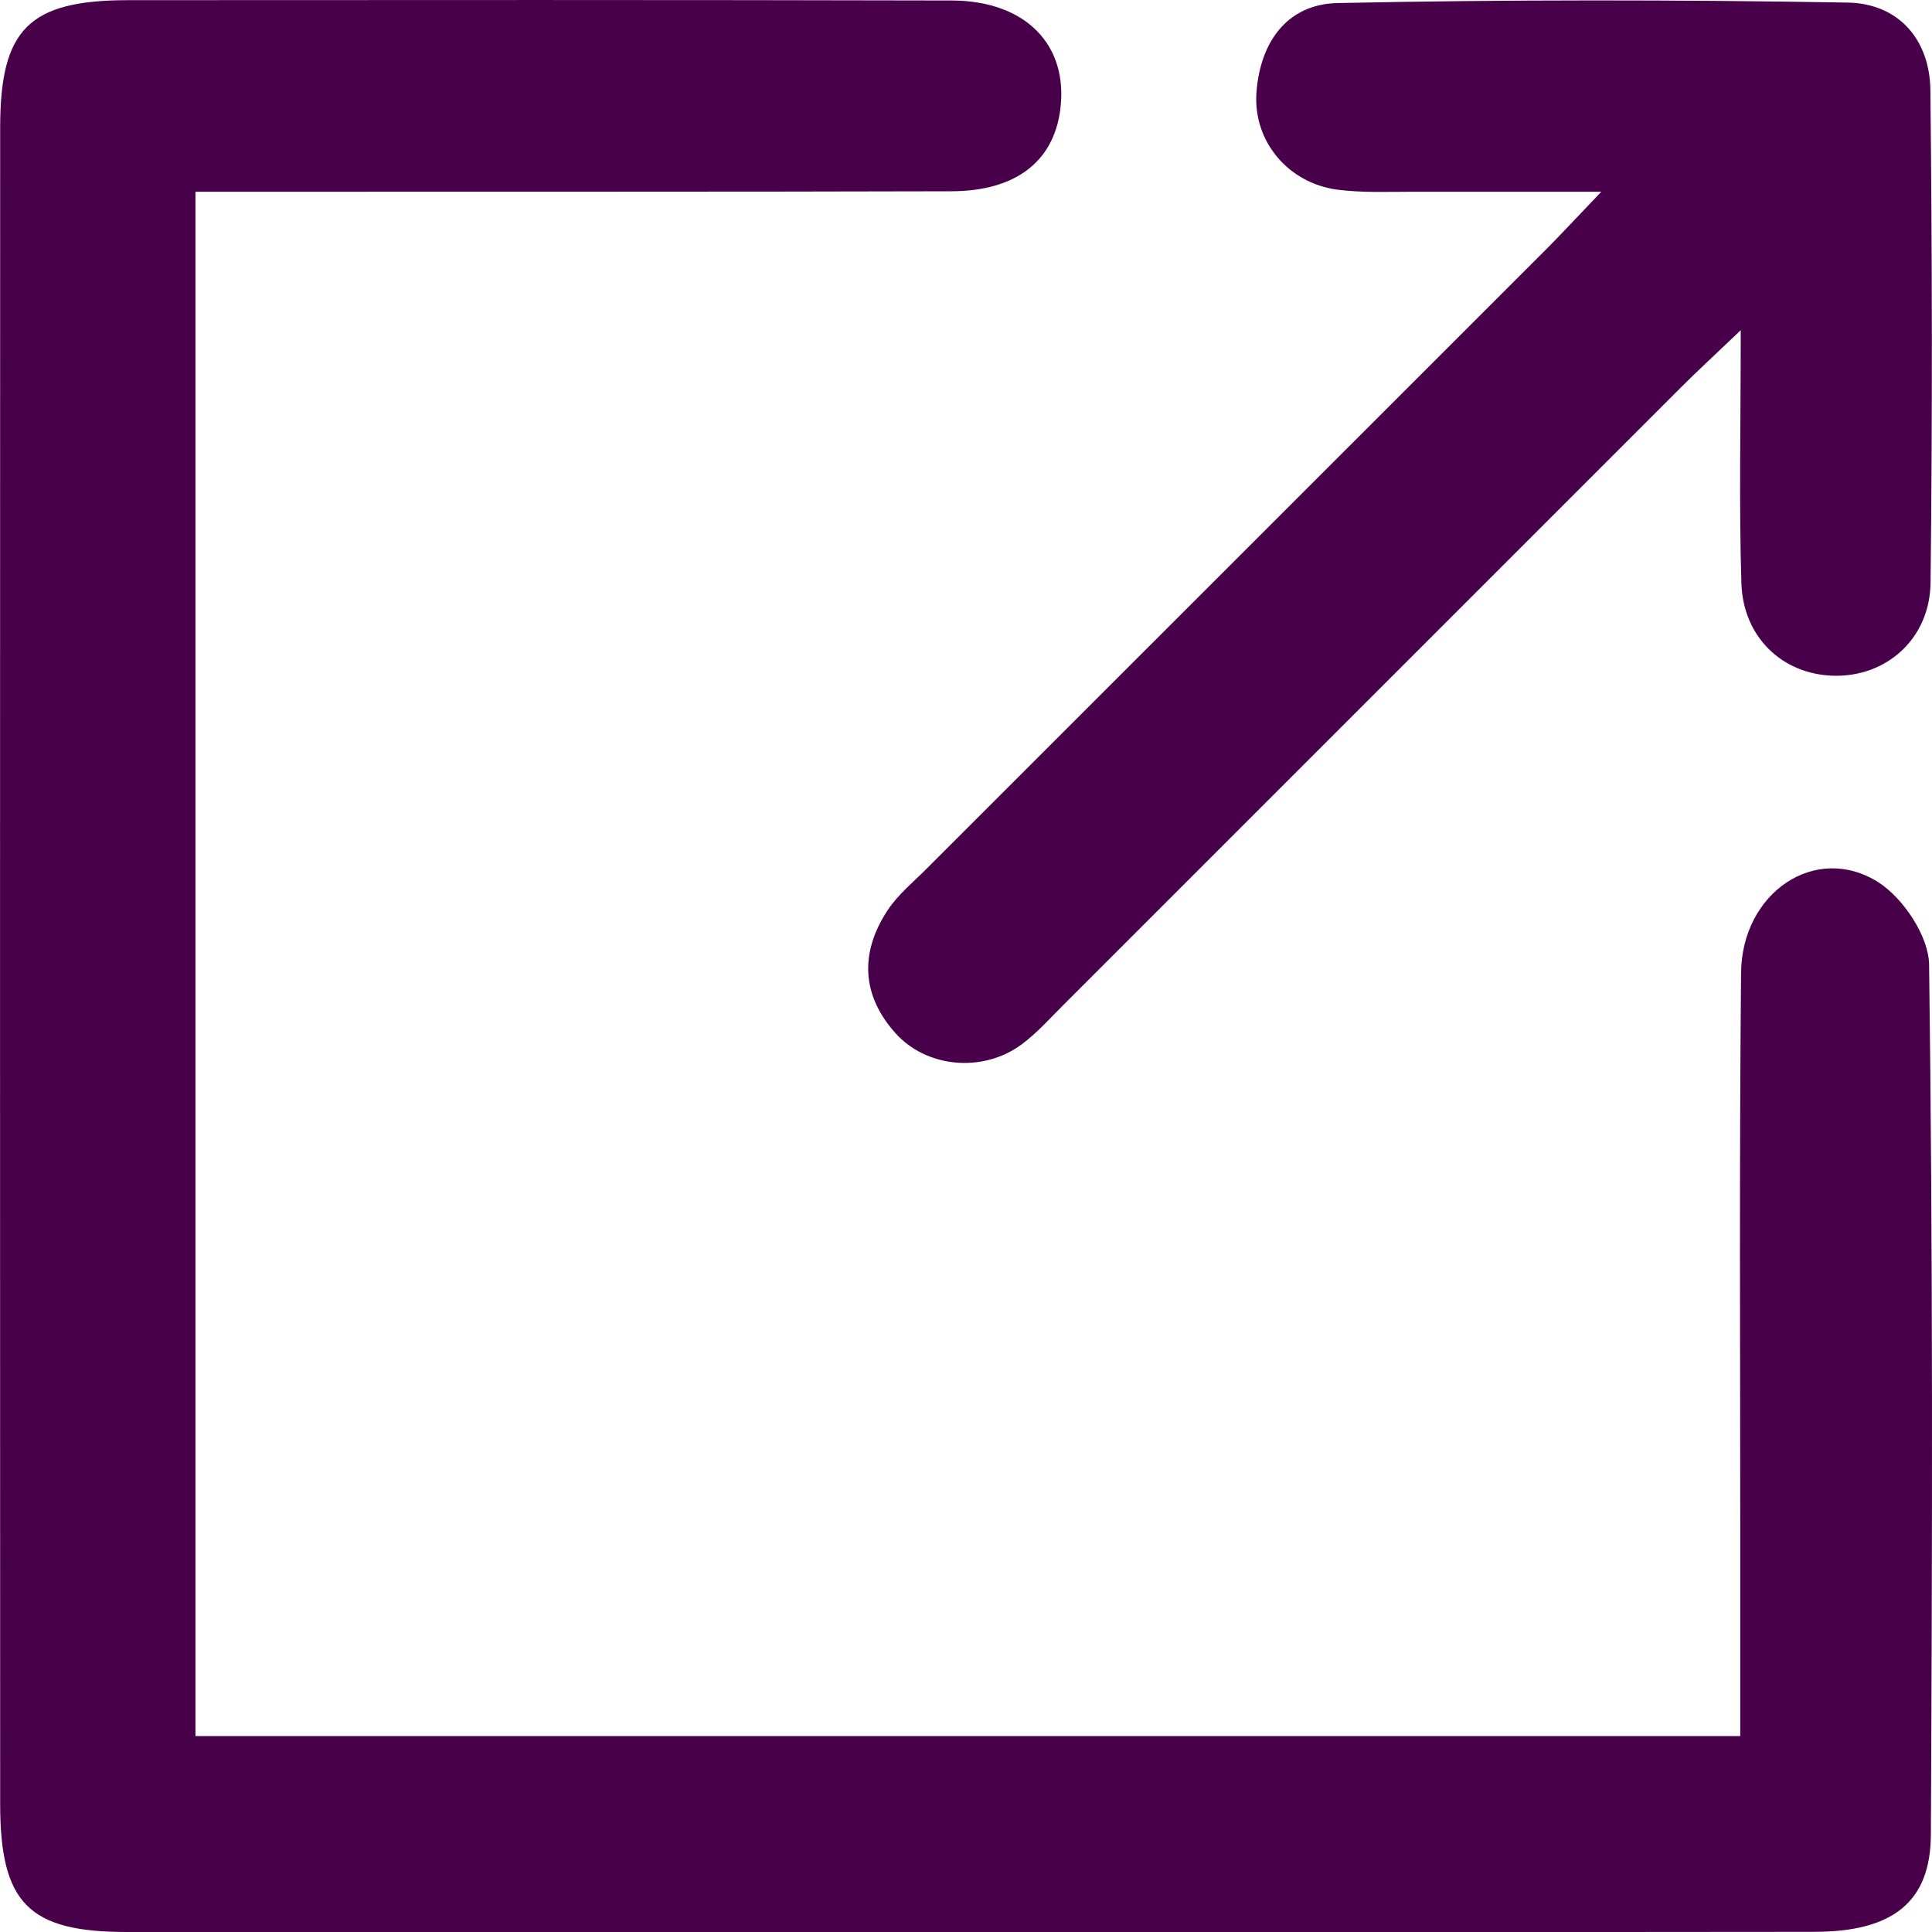
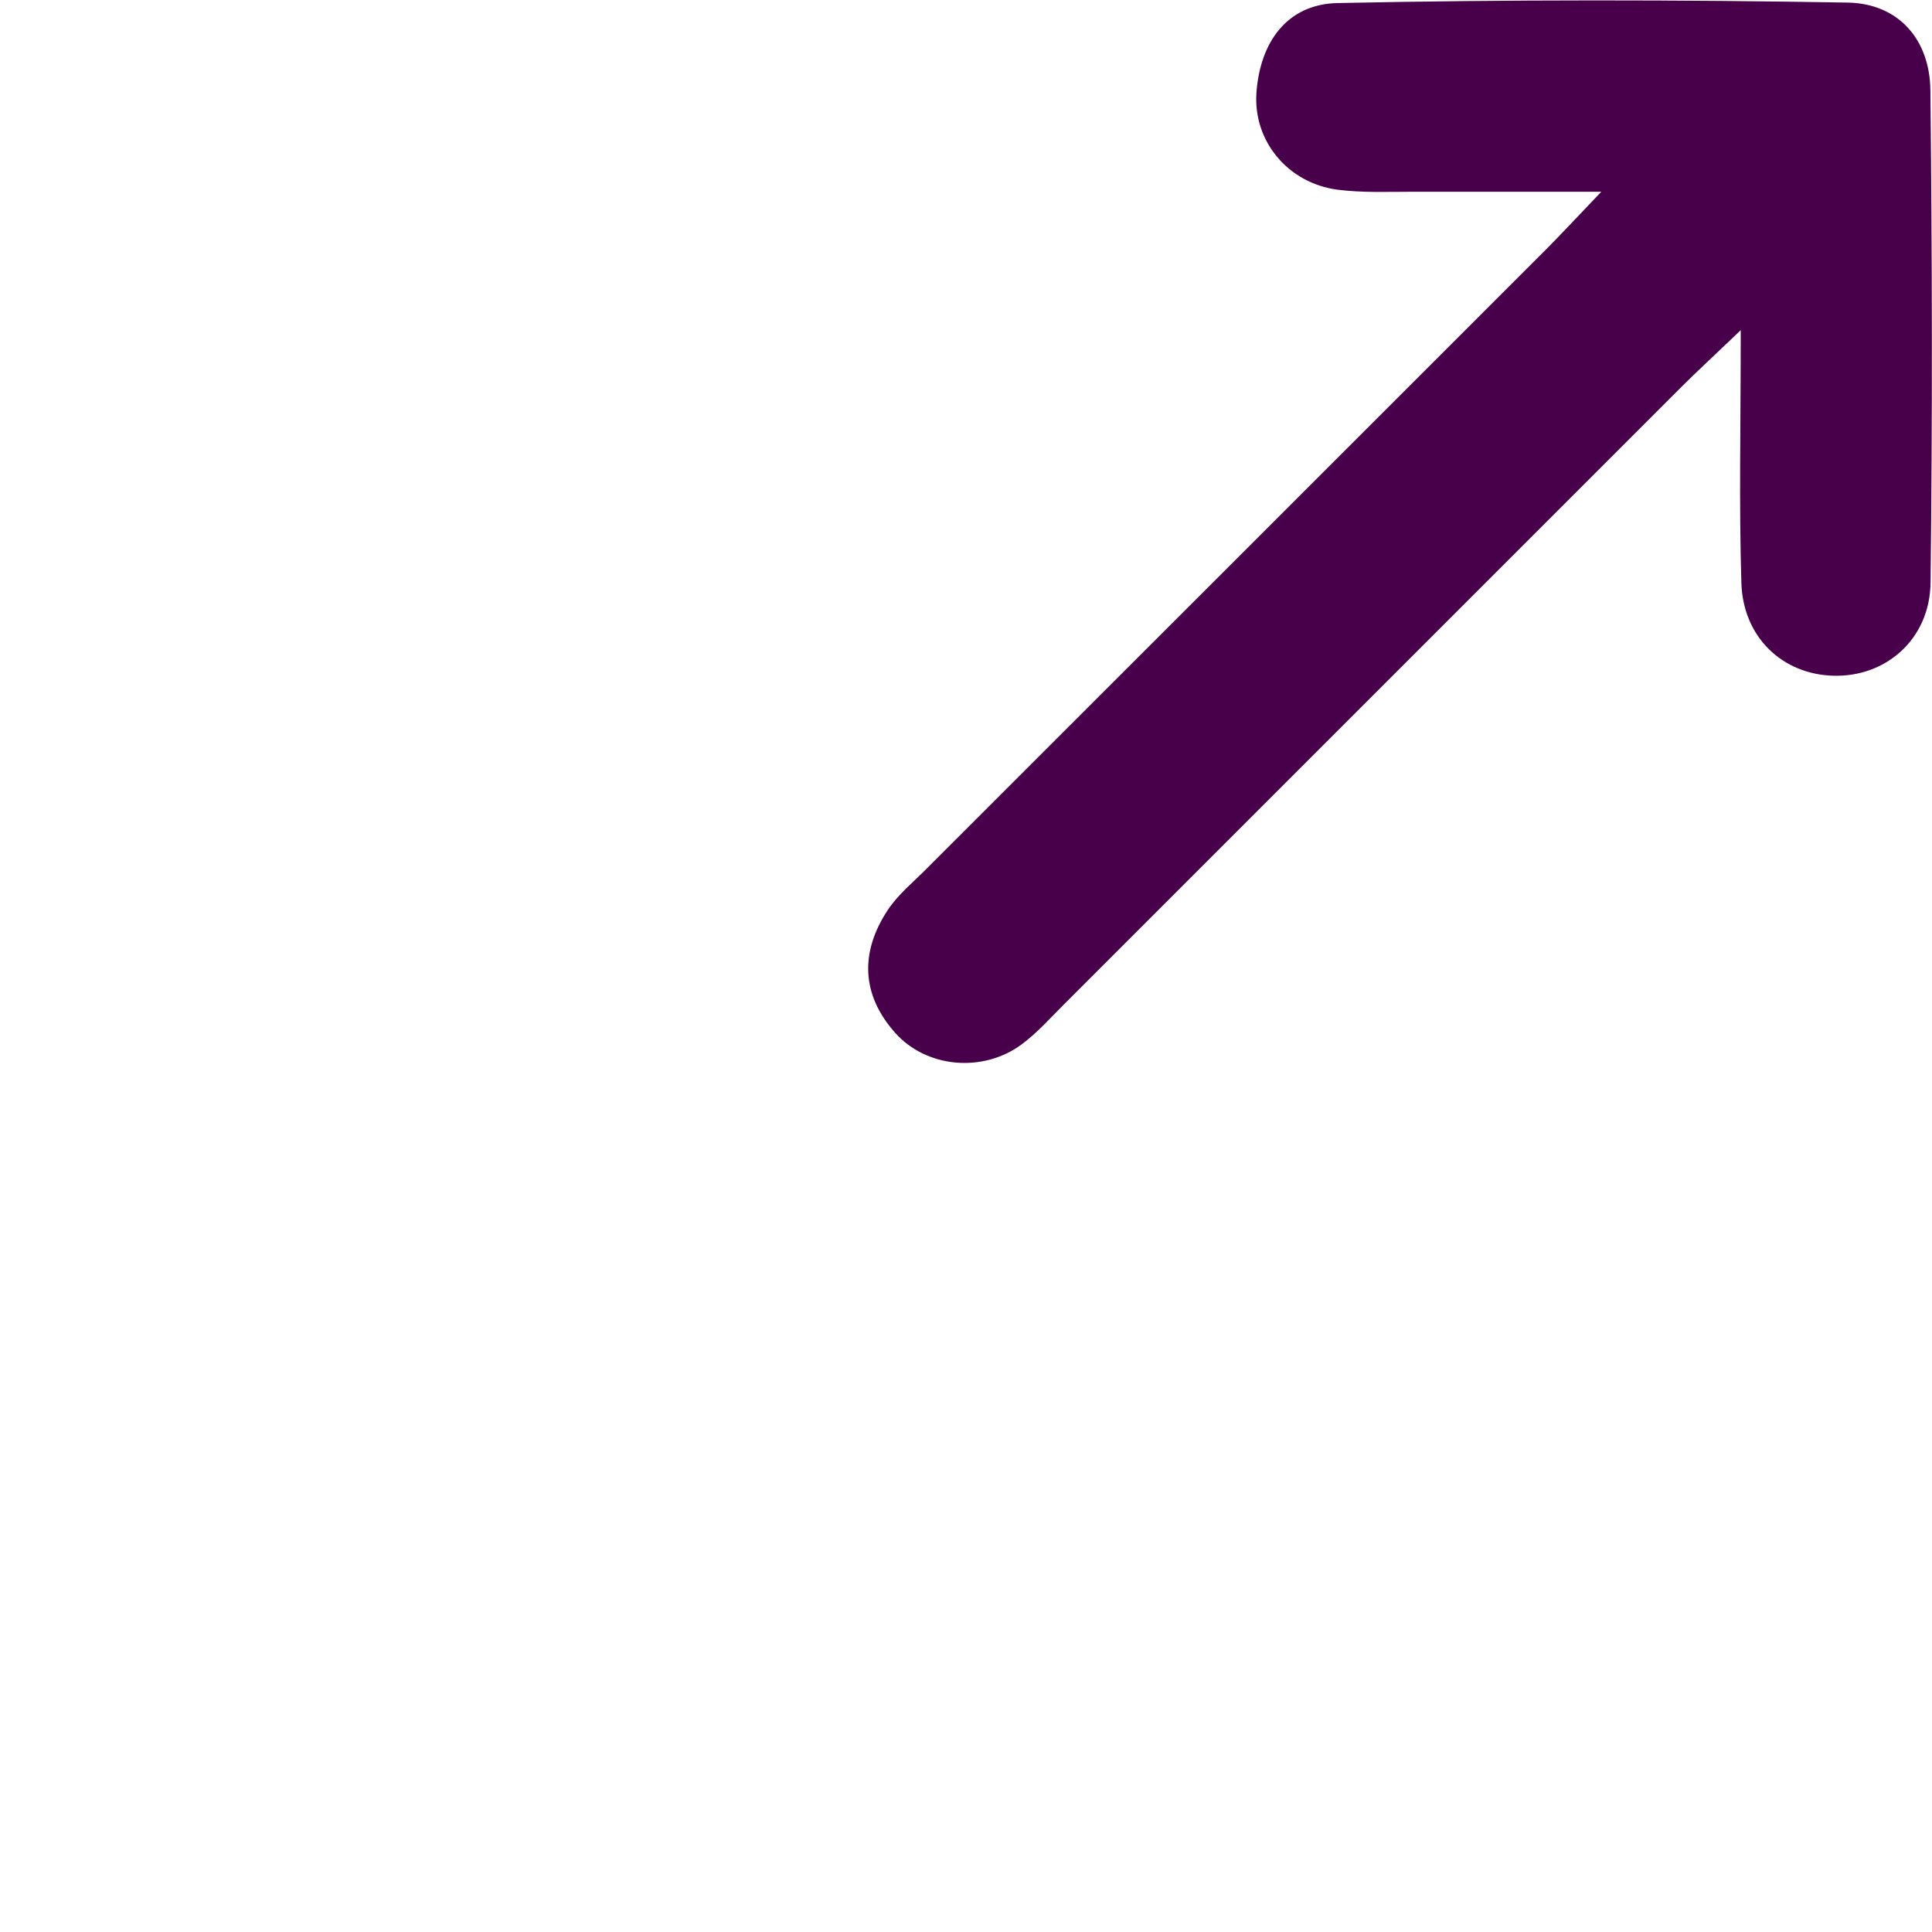
<svg xmlns="http://www.w3.org/2000/svg" width="12" height="12" viewBox="0 0 12 12" fill="none">
  <g clip-path="url(#clip0_6726_7689)">
-     <path d="M10.809 10.783C10.809 10.361 10.809 9.967 10.809 9.574C10.809 8.397 10.803 7.221 10.814 6.044C10.818 5.544 11.277 5.233 11.667 5.48C11.822 5.579 11.98 5.816 11.982 5.992C12.006 7.792 12.002 9.593 11.993 11.395C11.991 11.815 11.756 11.998 11.27 11.999C9.637 12.001 8.004 12 6.371 12C4.51 12 2.65 12.001 0.788 12C0.177 12 0.001 11.821 0.001 11.203C-0 7.733 -0 4.263 0.001 0.794C0.001 0.18 0.179 0.002 0.795 0.001C2.5 0 4.205 -0.001 5.909 0.003C6.374 0.004 6.639 0.282 6.585 0.685C6.542 1.004 6.308 1.187 5.909 1.188C4.48 1.192 3.052 1.19 1.623 1.191C1.495 1.191 1.366 1.191 1.214 1.191V10.783H10.81H10.809Z" fill="#49004B" />
    <path d="M10.812 2.051C10.636 2.219 10.54 2.307 10.448 2.399C9.167 3.68 7.886 4.961 6.605 6.242C6.52 6.327 6.439 6.418 6.344 6.488C6.103 6.665 5.753 6.633 5.559 6.414C5.349 6.177 5.342 5.914 5.513 5.654C5.578 5.555 5.675 5.477 5.759 5.392C7.04 4.111 8.321 2.831 9.602 1.55C9.694 1.458 9.782 1.362 9.946 1.191C9.498 1.191 9.136 1.191 8.773 1.191C8.618 1.191 8.46 1.198 8.306 1.178C8.001 1.137 7.783 0.878 7.804 0.576C7.826 0.264 7.993 0.025 8.309 0.019C9.364 -0.003 10.42 -0.002 11.475 0.016C11.79 0.021 11.986 0.243 11.99 0.56C12.001 1.579 12.003 2.599 11.991 3.619C11.987 3.969 11.714 4.207 11.386 4.197C11.071 4.188 10.826 3.958 10.816 3.62C10.801 3.133 10.812 2.645 10.812 2.052V2.051Z" fill="#49004B" />
  </g>
  <defs>
    <clipPath id="clip0_6726_7689">
      <rect width="12" height="12" fill="white" />
    </clipPath>
  </defs>
</svg>